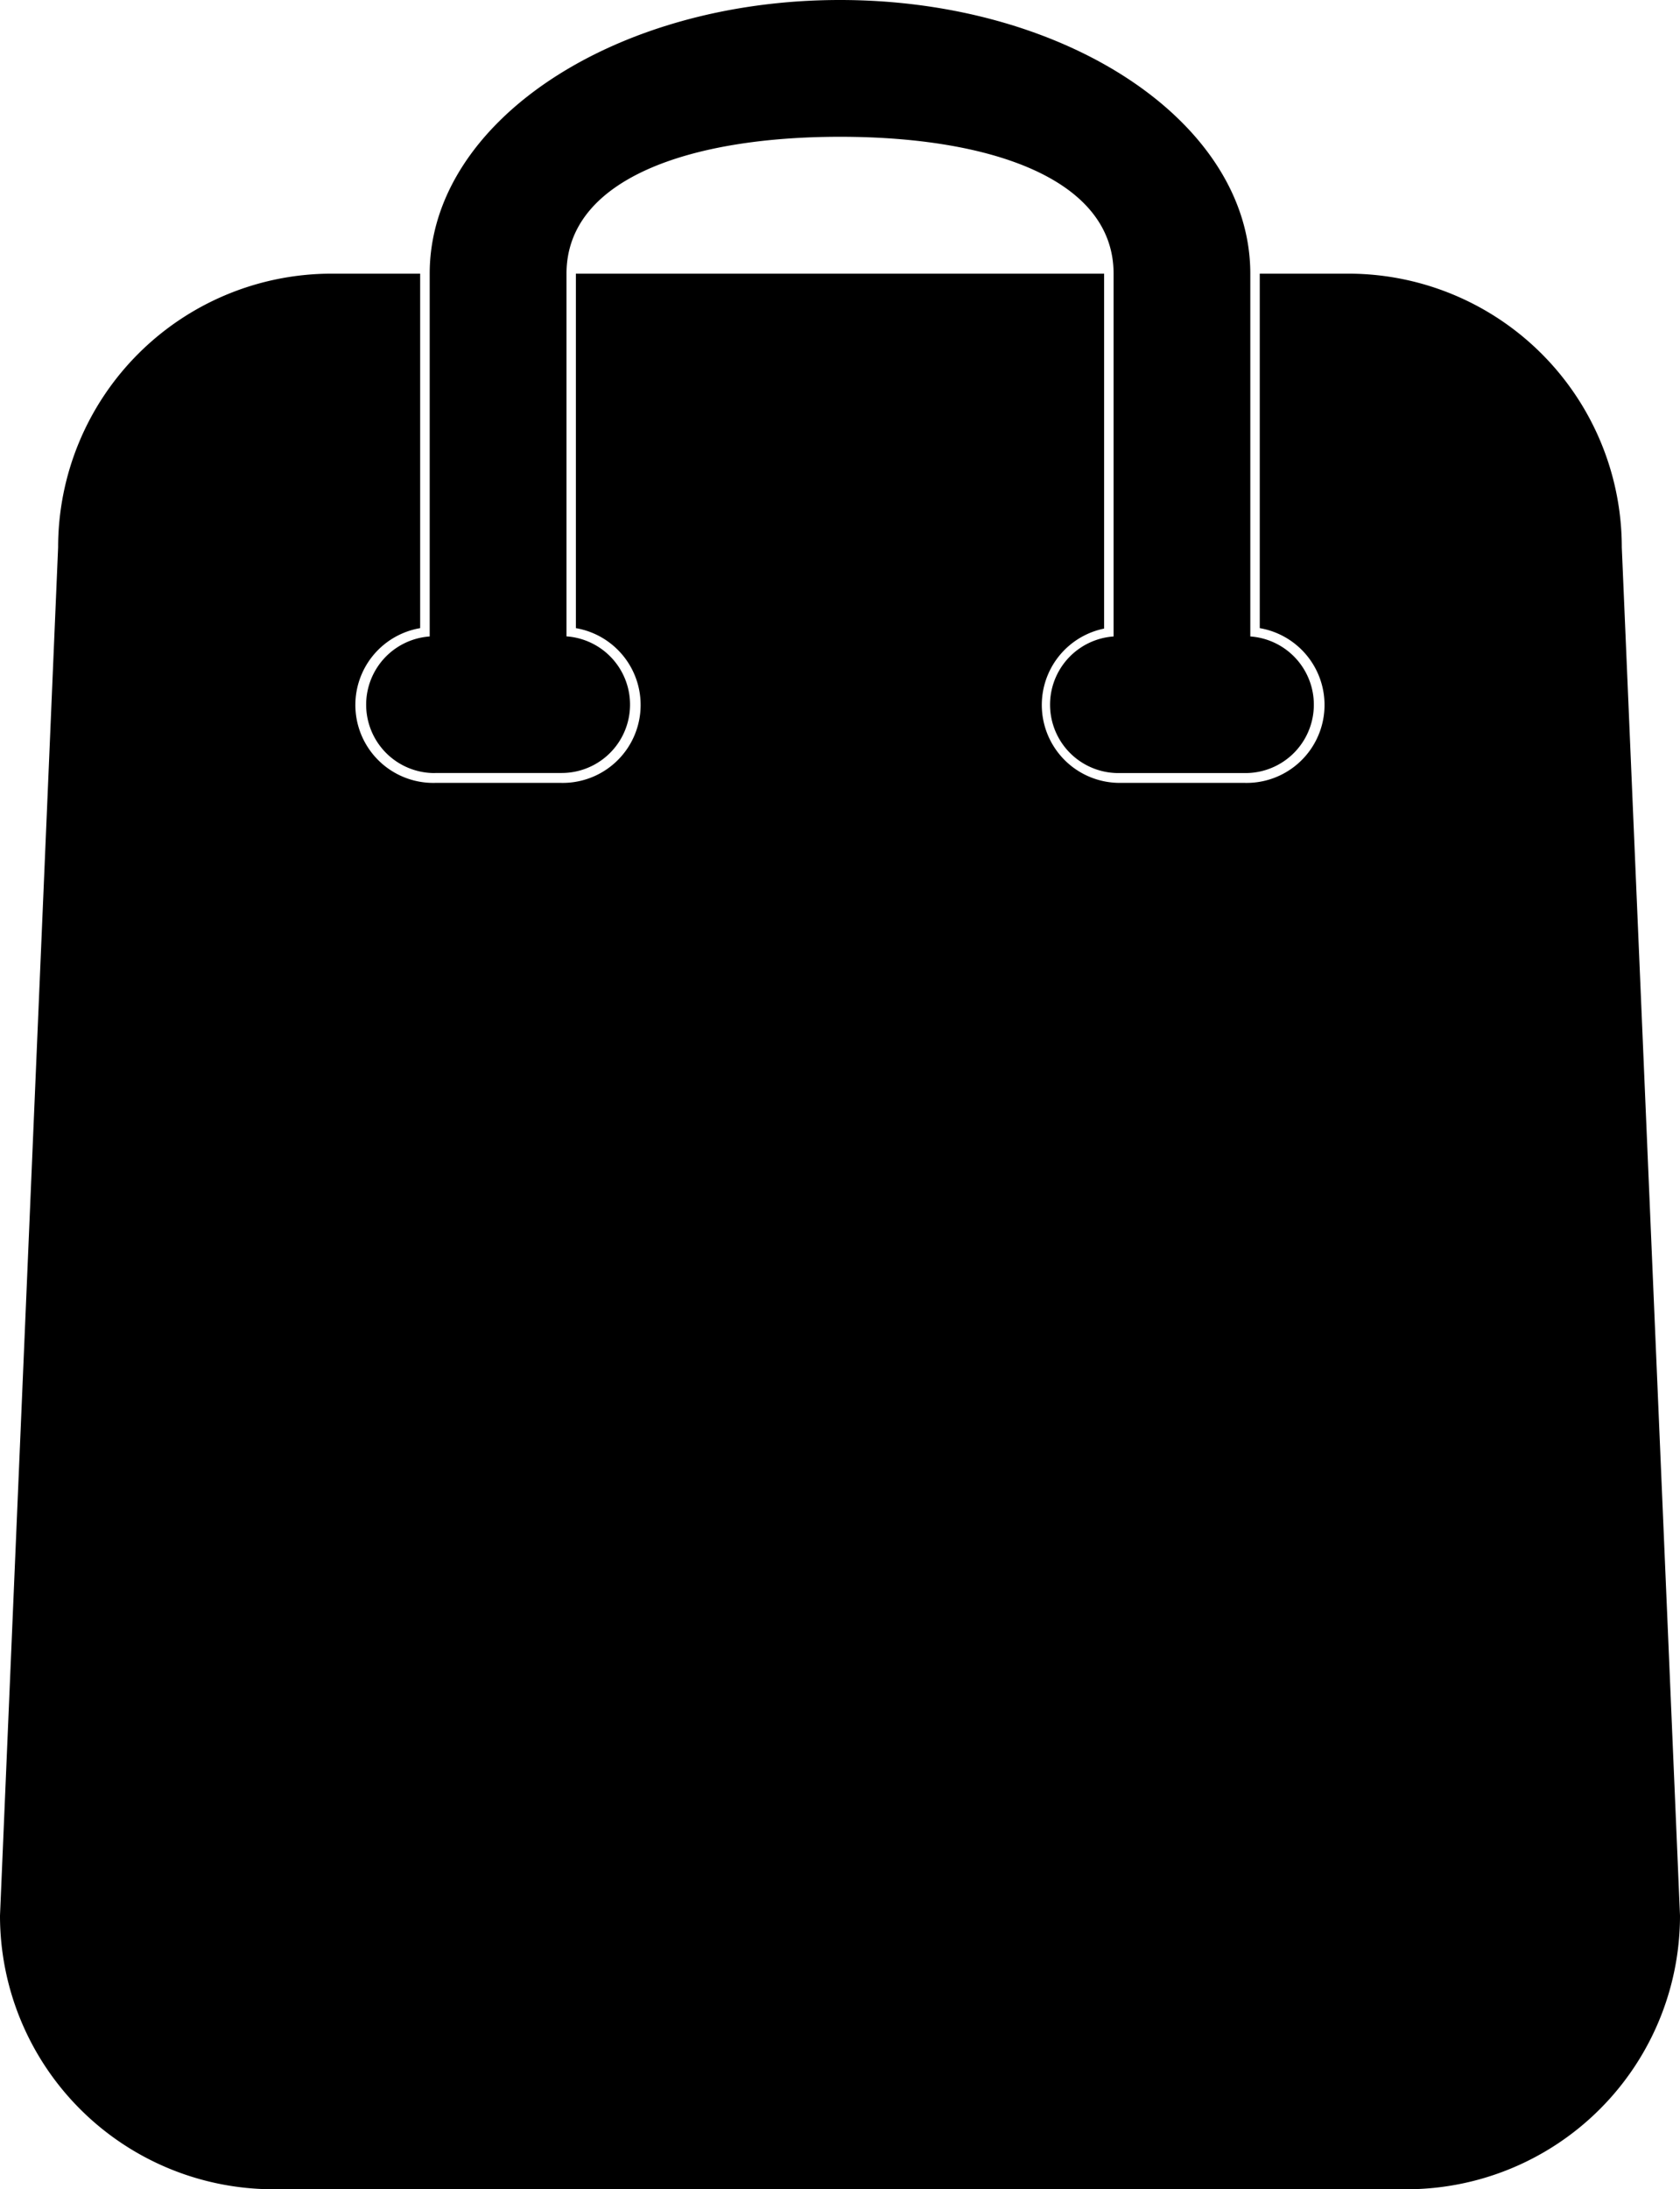
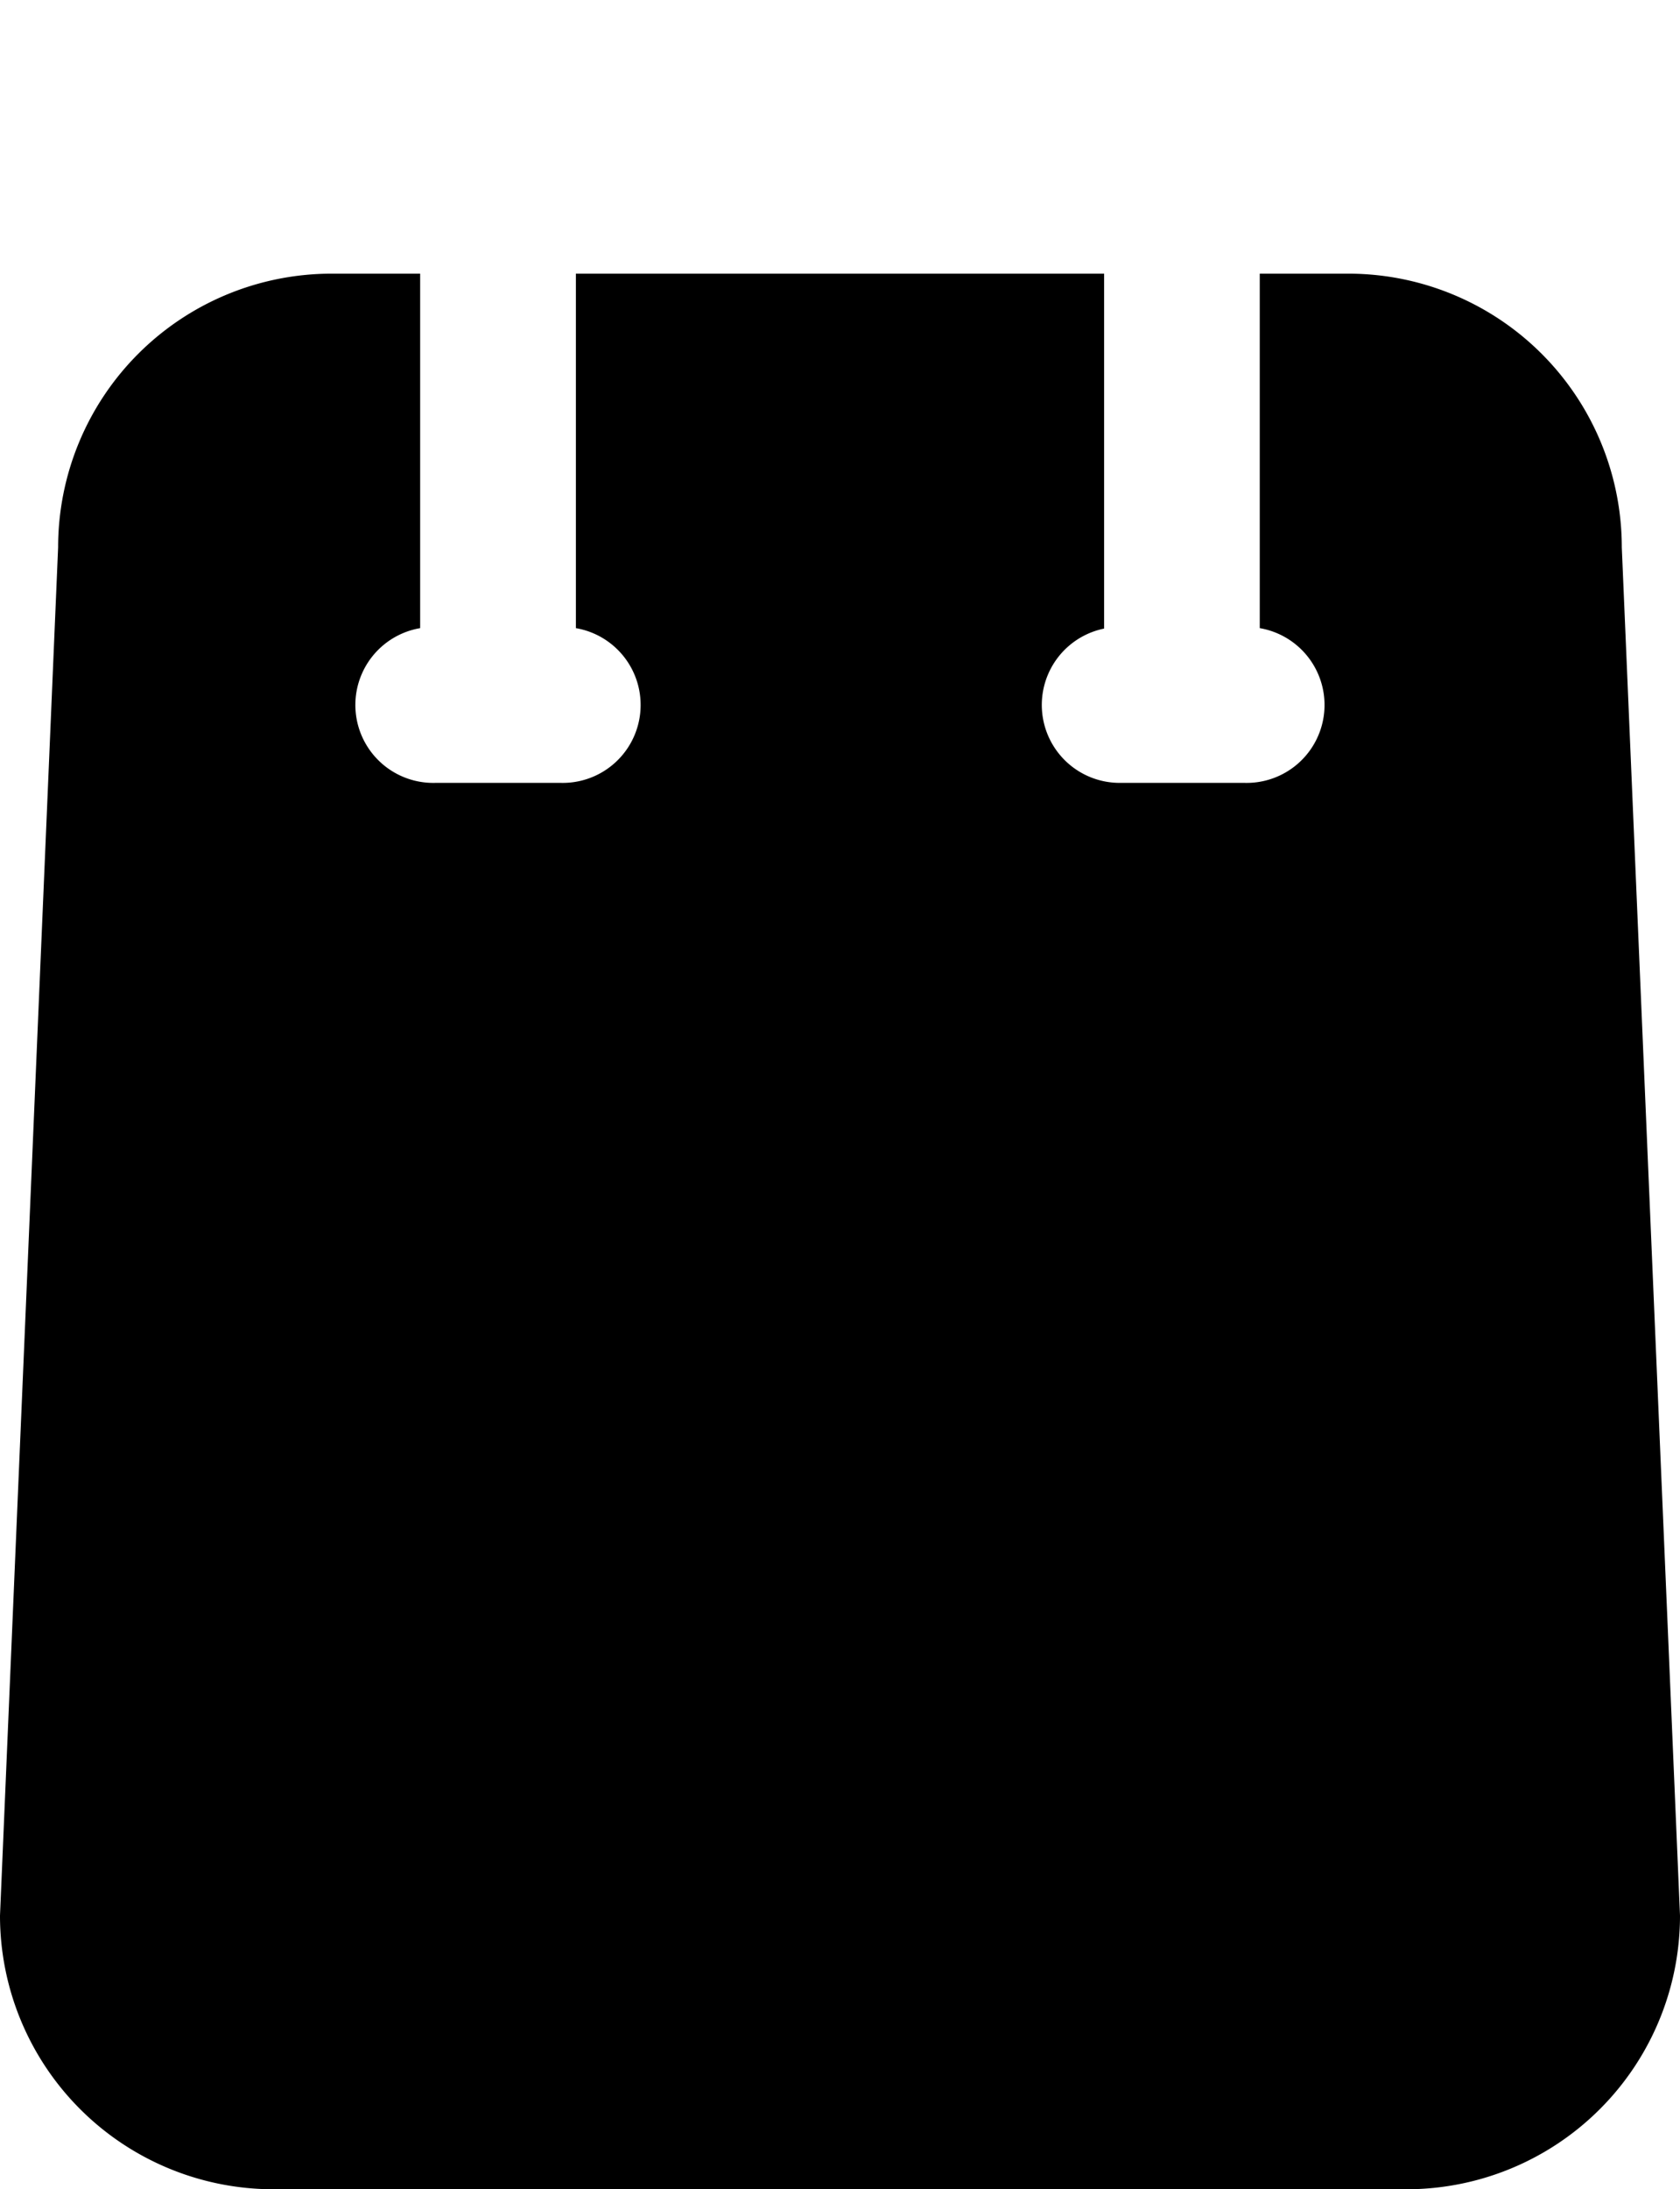
<svg xmlns="http://www.w3.org/2000/svg" width="19.193" height="25" viewBox="0 0 19.193 25">
  <g id="Group_6192" data-name="Group 6192" transform="translate(-996.377 -249)">
    <path id="Path_9015" data-name="Path 9015" d="M18.528,90.11A3.125,3.125,0,0,0,15.4,86.985H14.392v4.048A.89.89,0,0,1,14.22,92.8H12.785a.89.89,0,0,1-.171-1.762V86.985H6.579v4.048A.89.89,0,0,1,6.408,92.8H4.973A.89.89,0,0,1,4.8,91.033V86.985H3.789A3.125,3.125,0,0,0,.664,90.11L0,105.735a3.125,3.125,0,0,0,3.125,3.125H16.068a3.125,3.125,0,0,0,3.125-3.125Z" transform="translate(996.377 165.14)" />
-     <path id="Path_9016" data-name="Path 9016" d="M117.611,8.827h1.435a.781.781,0,0,0,.064-1.56V3.125c0-1.079,1.4-1.563,3.125-1.563s3.125.484,3.125,1.563V4.687h0V7.268a.781.781,0,0,0,.063,1.56h1.435a.781.781,0,0,0,.064-1.56V3.125c0-1.726-2.1-3.125-4.688-3.125s-4.687,1.4-4.687,3.125V7.268a.781.781,0,0,0,.064,1.56" transform="translate(883.739 249)" />
  </g>
</svg>